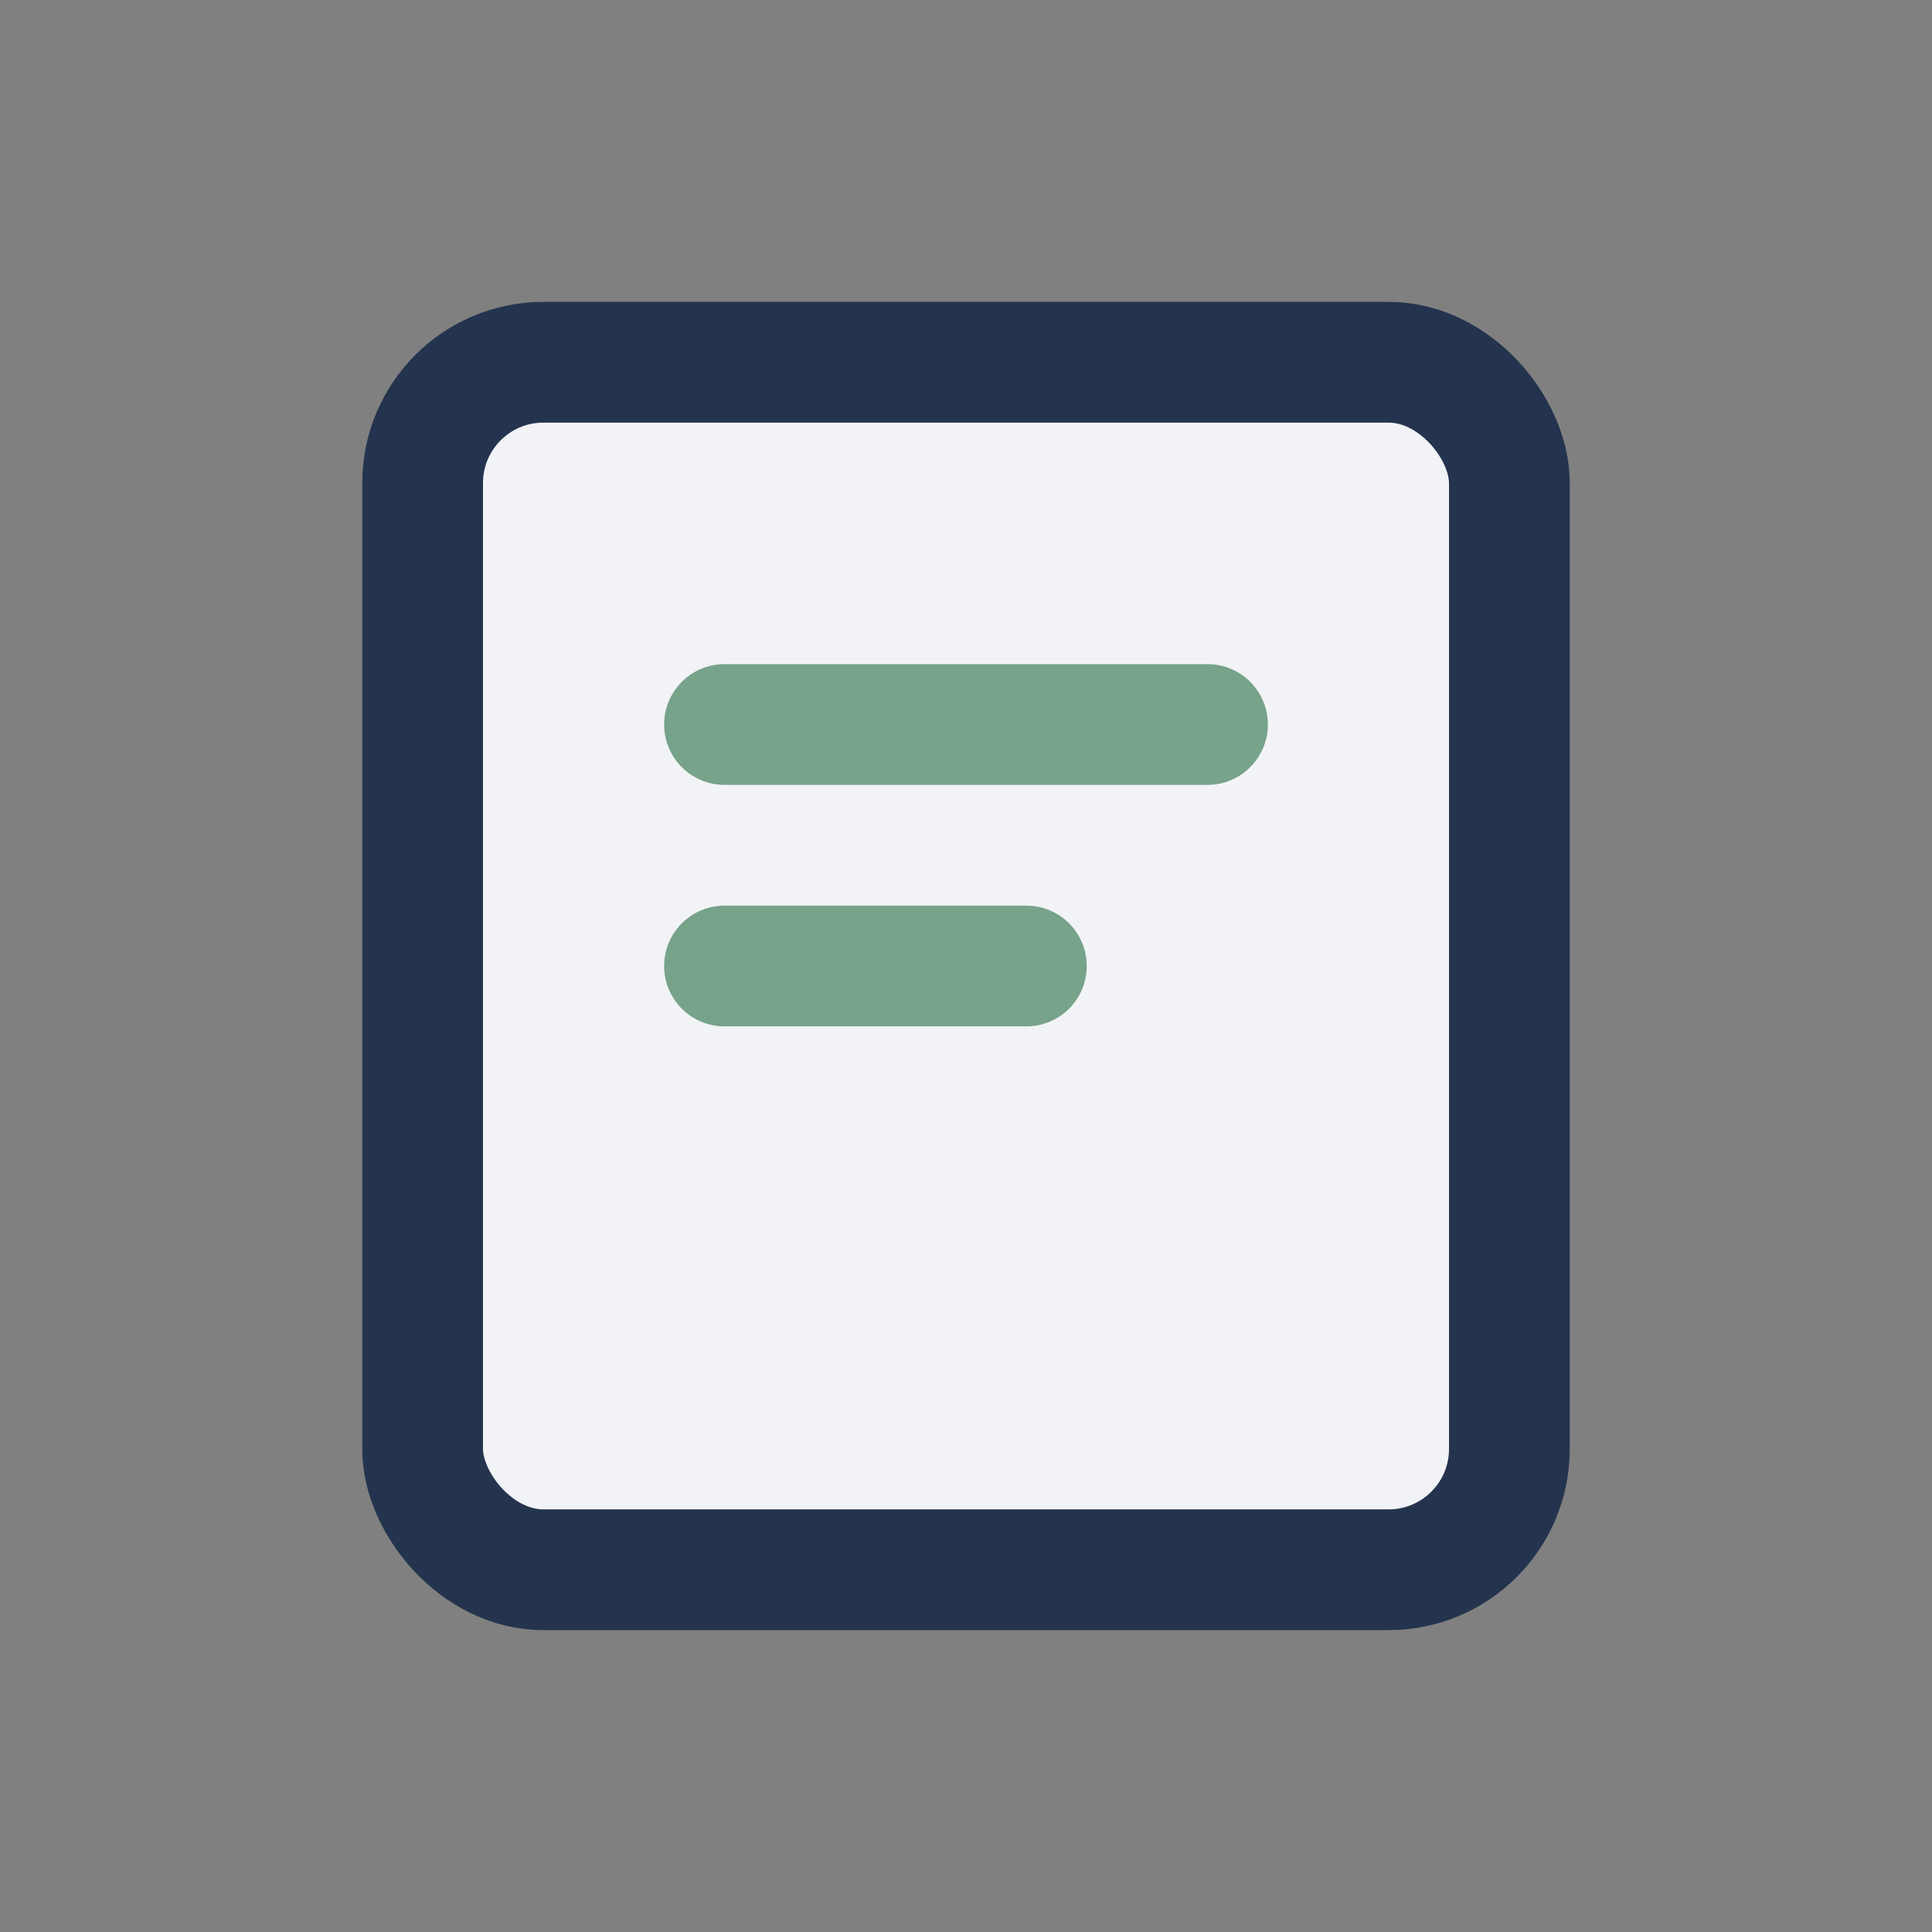
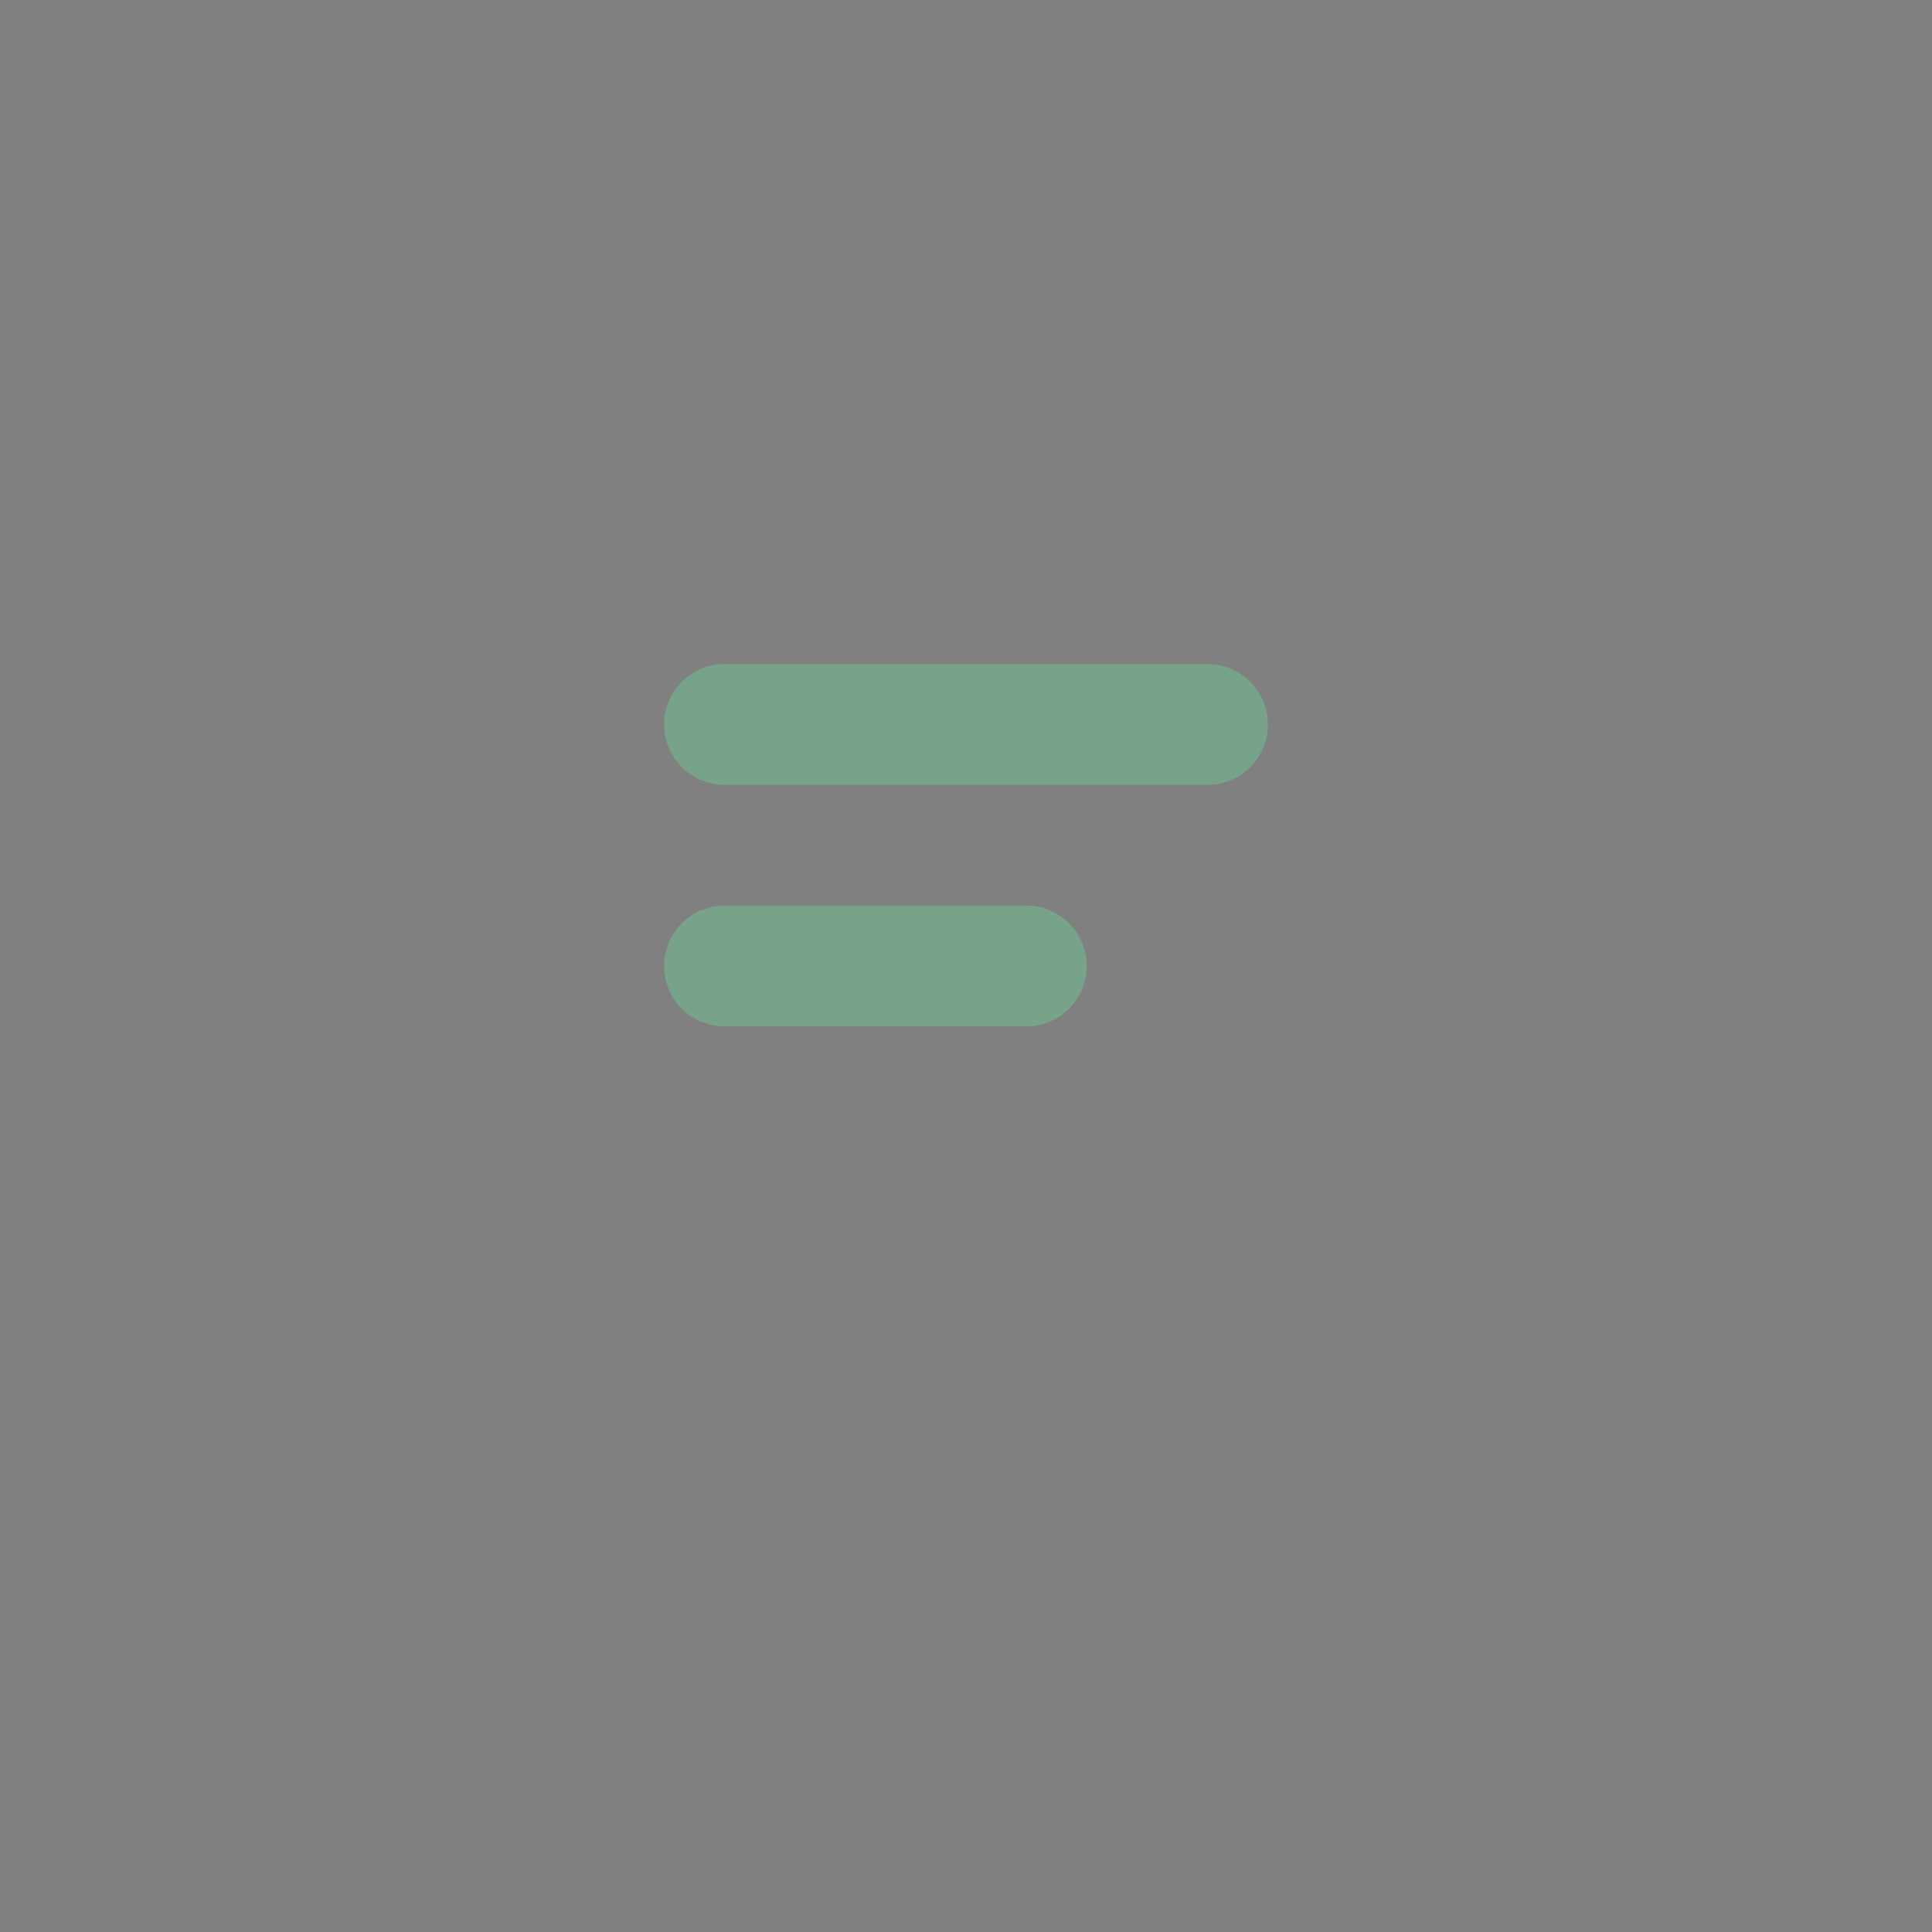
<svg xmlns="http://www.w3.org/2000/svg" width="32" height="32" viewBox="0 0 32 32">
  <rect x="0" y="0" width="32" height="32" fill="#808080" stroke="none" />
-   <rect x="7" y="6" width="18" height="20" rx="2" fill="#F2F3F7" stroke="#24344E" stroke-width="2" />
  <path d="M12 12h8M12 16h5" stroke="#76A38A" stroke-width="2" stroke-linecap="round" />
</svg>